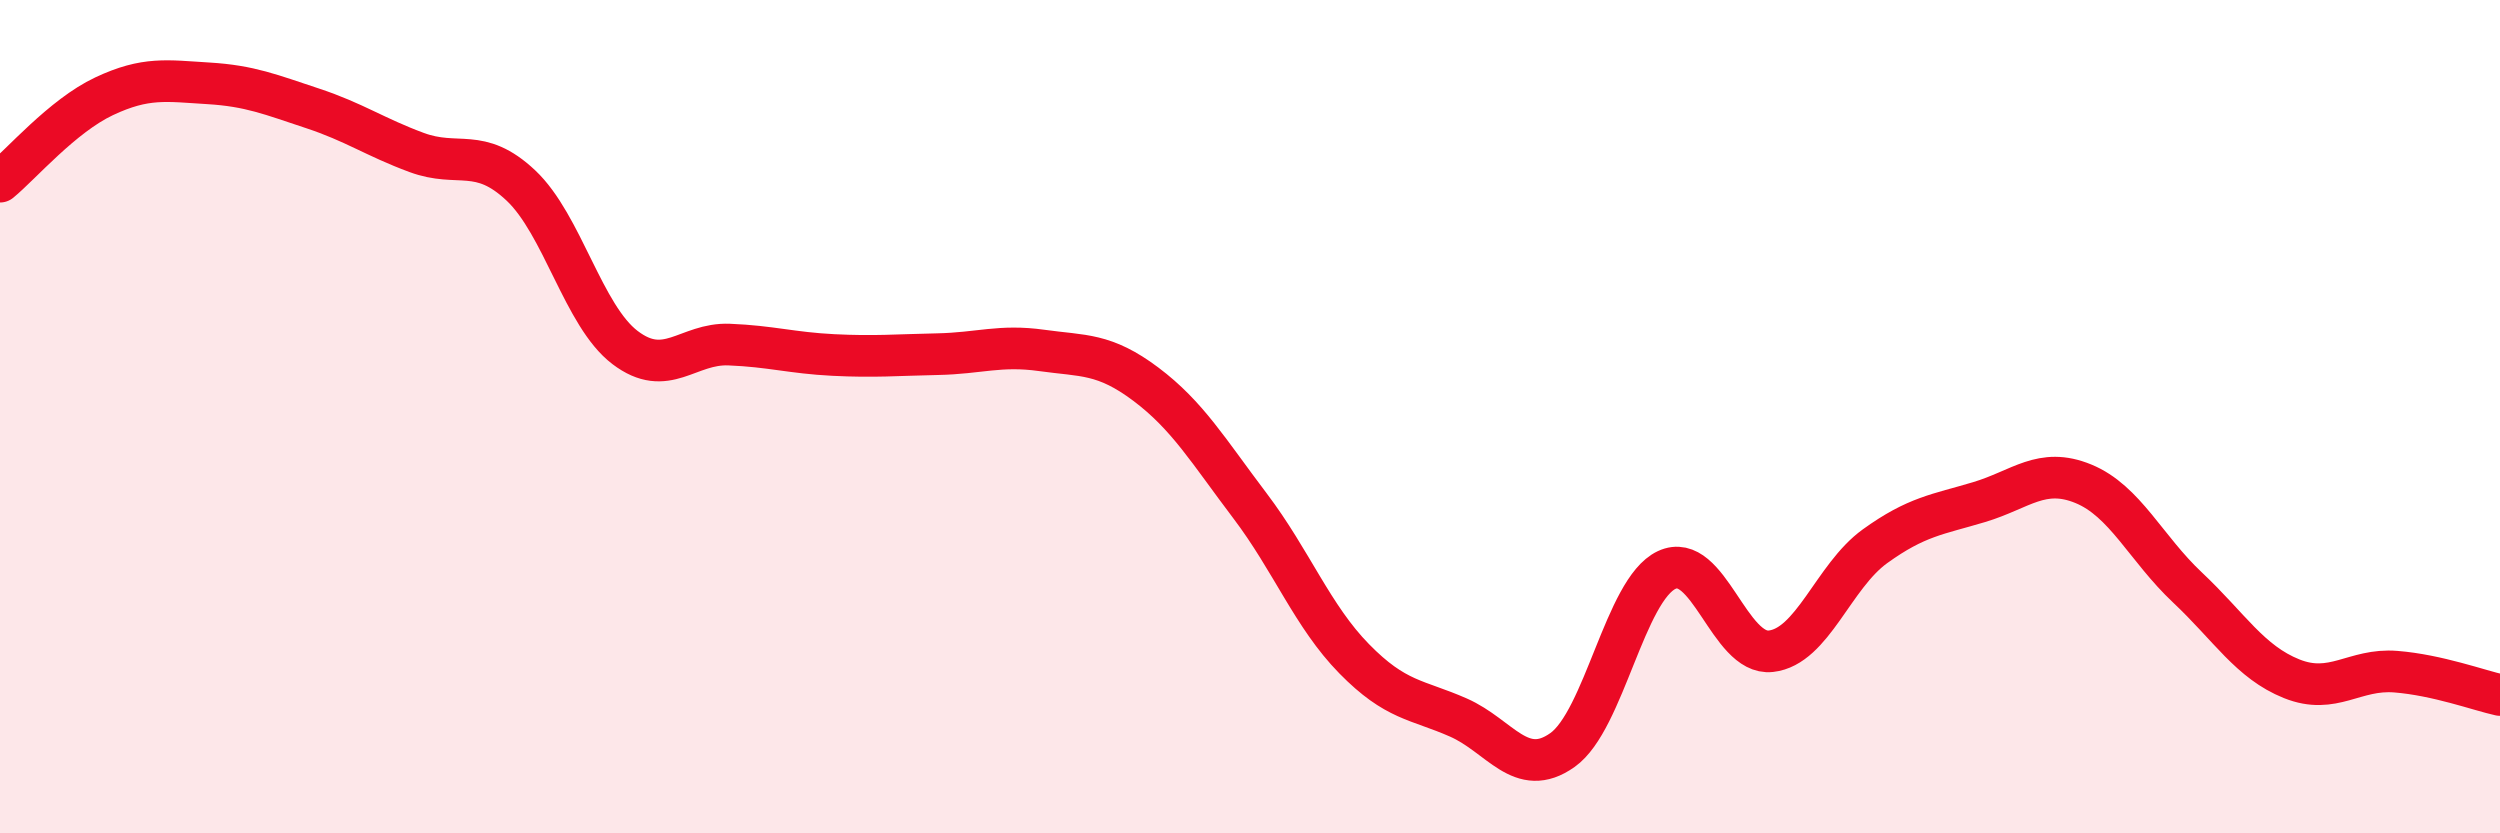
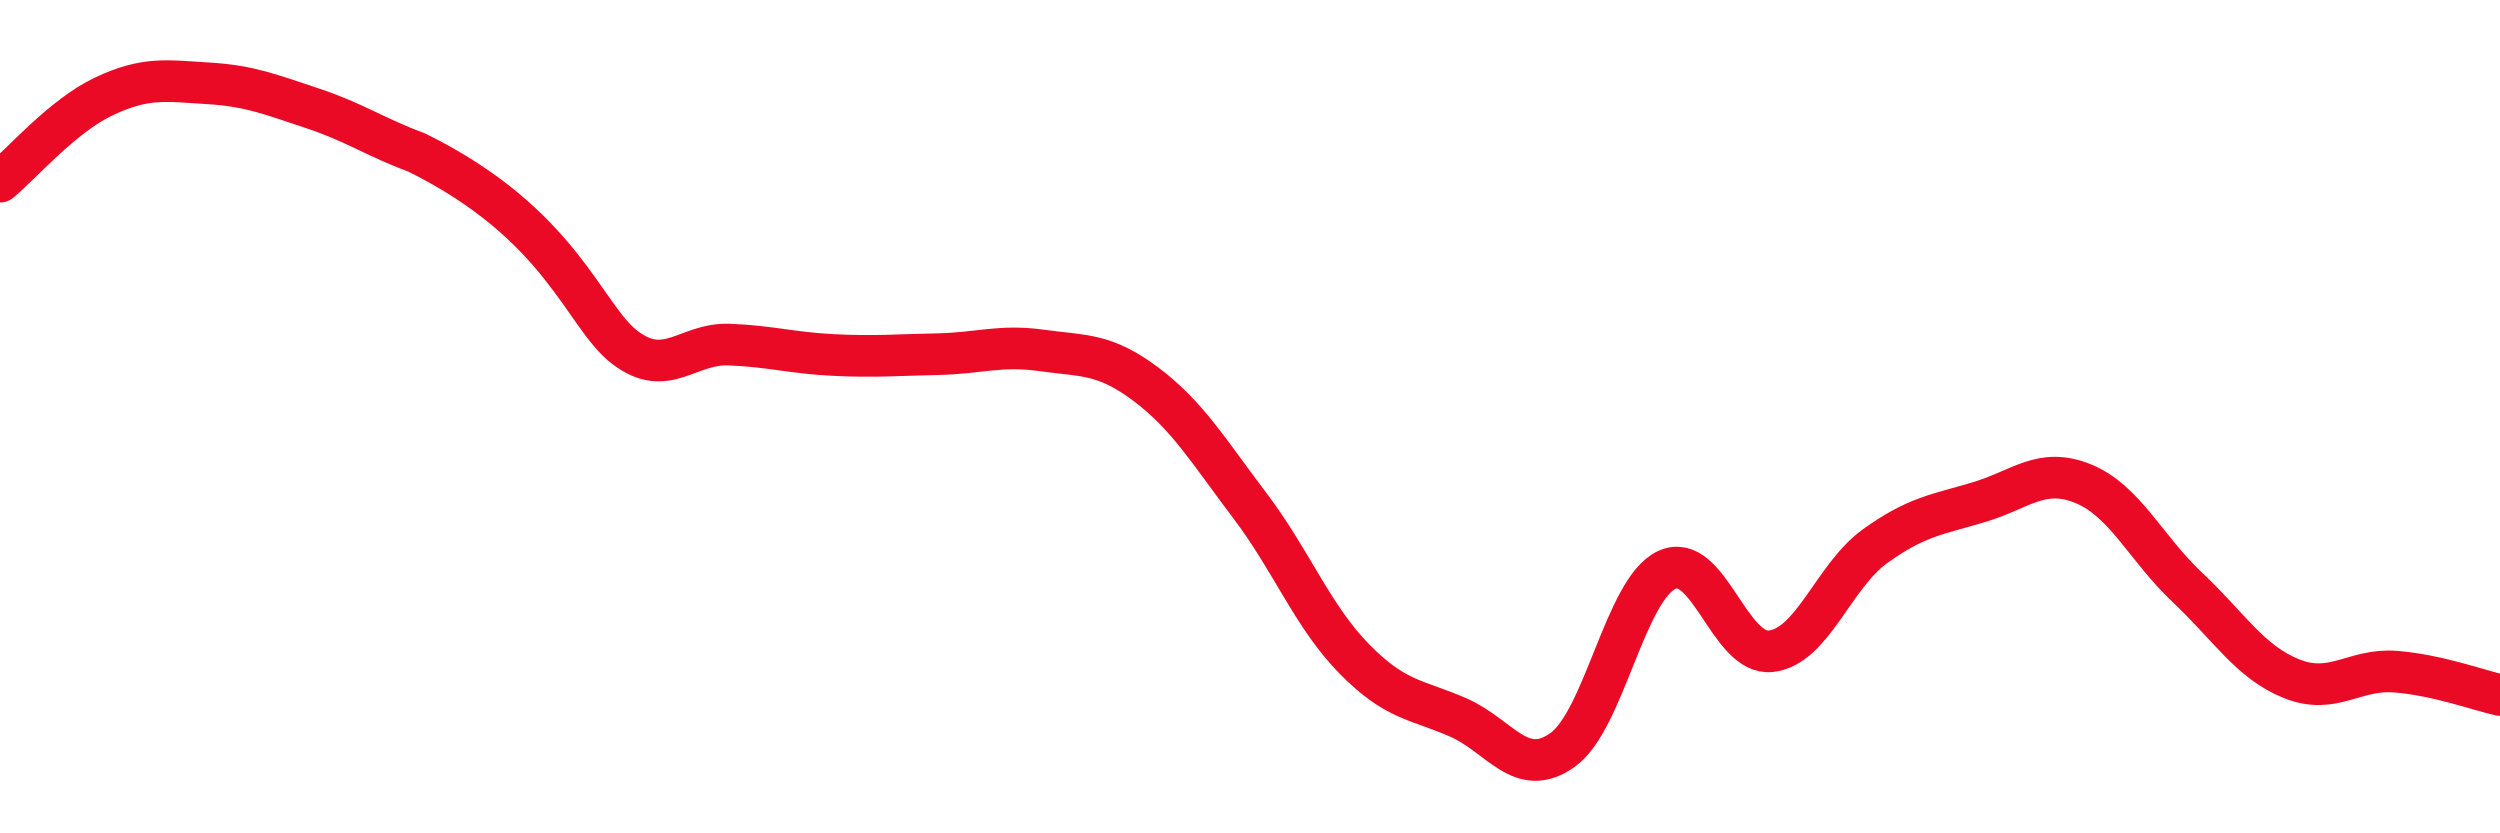
<svg xmlns="http://www.w3.org/2000/svg" width="60" height="20" viewBox="0 0 60 20">
-   <path d="M 0,4.36 C 0.5,3.95 1.5,2.78 2.5,2.31 C 3.5,1.84 4,1.94 5,2 C 6,2.06 6.5,2.27 7.5,2.6 C 8.5,2.93 9,3.29 10,3.66 C 11,4.03 11.5,3.51 12.5,4.45 C 13.5,5.39 14,7.58 15,8.34 C 16,9.1 16.5,8.23 17.5,8.27 C 18.5,8.31 19,8.47 20,8.52 C 21,8.57 21.5,8.52 22.5,8.5 C 23.5,8.48 24,8.27 25,8.41 C 26,8.55 26.5,8.47 27.5,9.22 C 28.5,9.97 29,10.82 30,12.14 C 31,13.46 31.5,14.79 32.5,15.81 C 33.5,16.83 34,16.78 35,17.22 C 36,17.66 36.5,18.71 37.5,18 C 38.5,17.29 39,14.15 40,13.68 C 41,13.21 41.5,15.74 42.5,15.63 C 43.5,15.52 44,13.83 45,13.11 C 46,12.39 46.5,12.35 47.5,12.05 C 48.5,11.75 49,11.2 50,11.61 C 51,12.02 51.5,13.16 52.5,14.1 C 53.5,15.04 54,15.89 55,16.29 C 56,16.69 56.5,16.04 57.5,16.12 C 58.5,16.2 59.5,16.57 60,16.68L60 20L0 20Z" fill="#EB0A25" opacity="0.1" stroke-linecap="round" stroke-linejoin="round" />
-   <path d="M 0,4.36 C 0.5,3.95 1.5,2.78 2.5,2.31 C 3.5,1.84 4,1.94 5,2 C 6,2.06 6.5,2.27 7.5,2.6 C 8.5,2.93 9,3.29 10,3.66 C 11,4.03 11.5,3.51 12.5,4.45 C 13.5,5.39 14,7.58 15,8.34 C 16,9.1 16.5,8.23 17.5,8.27 C 18.5,8.31 19,8.47 20,8.52 C 21,8.57 21.5,8.52 22.5,8.5 C 23.5,8.48 24,8.27 25,8.41 C 26,8.55 26.5,8.47 27.5,9.22 C 28.5,9.97 29,10.82 30,12.14 C 31,13.46 31.5,14.79 32.5,15.81 C 33.5,16.83 34,16.78 35,17.22 C 36,17.66 36.5,18.71 37.5,18 C 38.5,17.29 39,14.15 40,13.68 C 41,13.21 41.5,15.74 42.5,15.63 C 43.5,15.52 44,13.83 45,13.11 C 46,12.39 46.5,12.35 47.5,12.05 C 48.5,11.75 49,11.2 50,11.61 C 51,12.02 51.5,13.16 52.5,14.1 C 53.5,15.04 54,15.89 55,16.29 C 56,16.69 56.5,16.04 57.5,16.12 C 58.5,16.2 59.5,16.57 60,16.68" stroke="#EB0A25" stroke-width="1" fill="none" stroke-linecap="round" stroke-linejoin="round" />
+   <path d="M 0,4.36 C 0.5,3.95 1.5,2.78 2.5,2.31 C 3.5,1.84 4,1.94 5,2 C 6,2.06 6.5,2.27 7.5,2.6 C 8.5,2.93 9,3.29 10,3.66 C 13.5,5.39 14,7.58 15,8.34 C 16,9.1 16.5,8.23 17.5,8.27 C 18.5,8.31 19,8.47 20,8.52 C 21,8.57 21.5,8.52 22.5,8.5 C 23.5,8.48 24,8.27 25,8.41 C 26,8.55 26.5,8.47 27.5,9.22 C 28.5,9.97 29,10.82 30,12.14 C 31,13.46 31.5,14.79 32.5,15.81 C 33.5,16.83 34,16.78 35,17.22 C 36,17.66 36.5,18.71 37.5,18 C 38.5,17.29 39,14.15 40,13.68 C 41,13.21 41.5,15.74 42.5,15.63 C 43.5,15.52 44,13.83 45,13.11 C 46,12.39 46.5,12.35 47.5,12.05 C 48.5,11.75 49,11.2 50,11.61 C 51,12.02 51.5,13.16 52.5,14.1 C 53.5,15.04 54,15.89 55,16.29 C 56,16.69 56.5,16.04 57.5,16.12 C 58.5,16.2 59.5,16.57 60,16.68" stroke="#EB0A25" stroke-width="1" fill="none" stroke-linecap="round" stroke-linejoin="round" />
</svg>